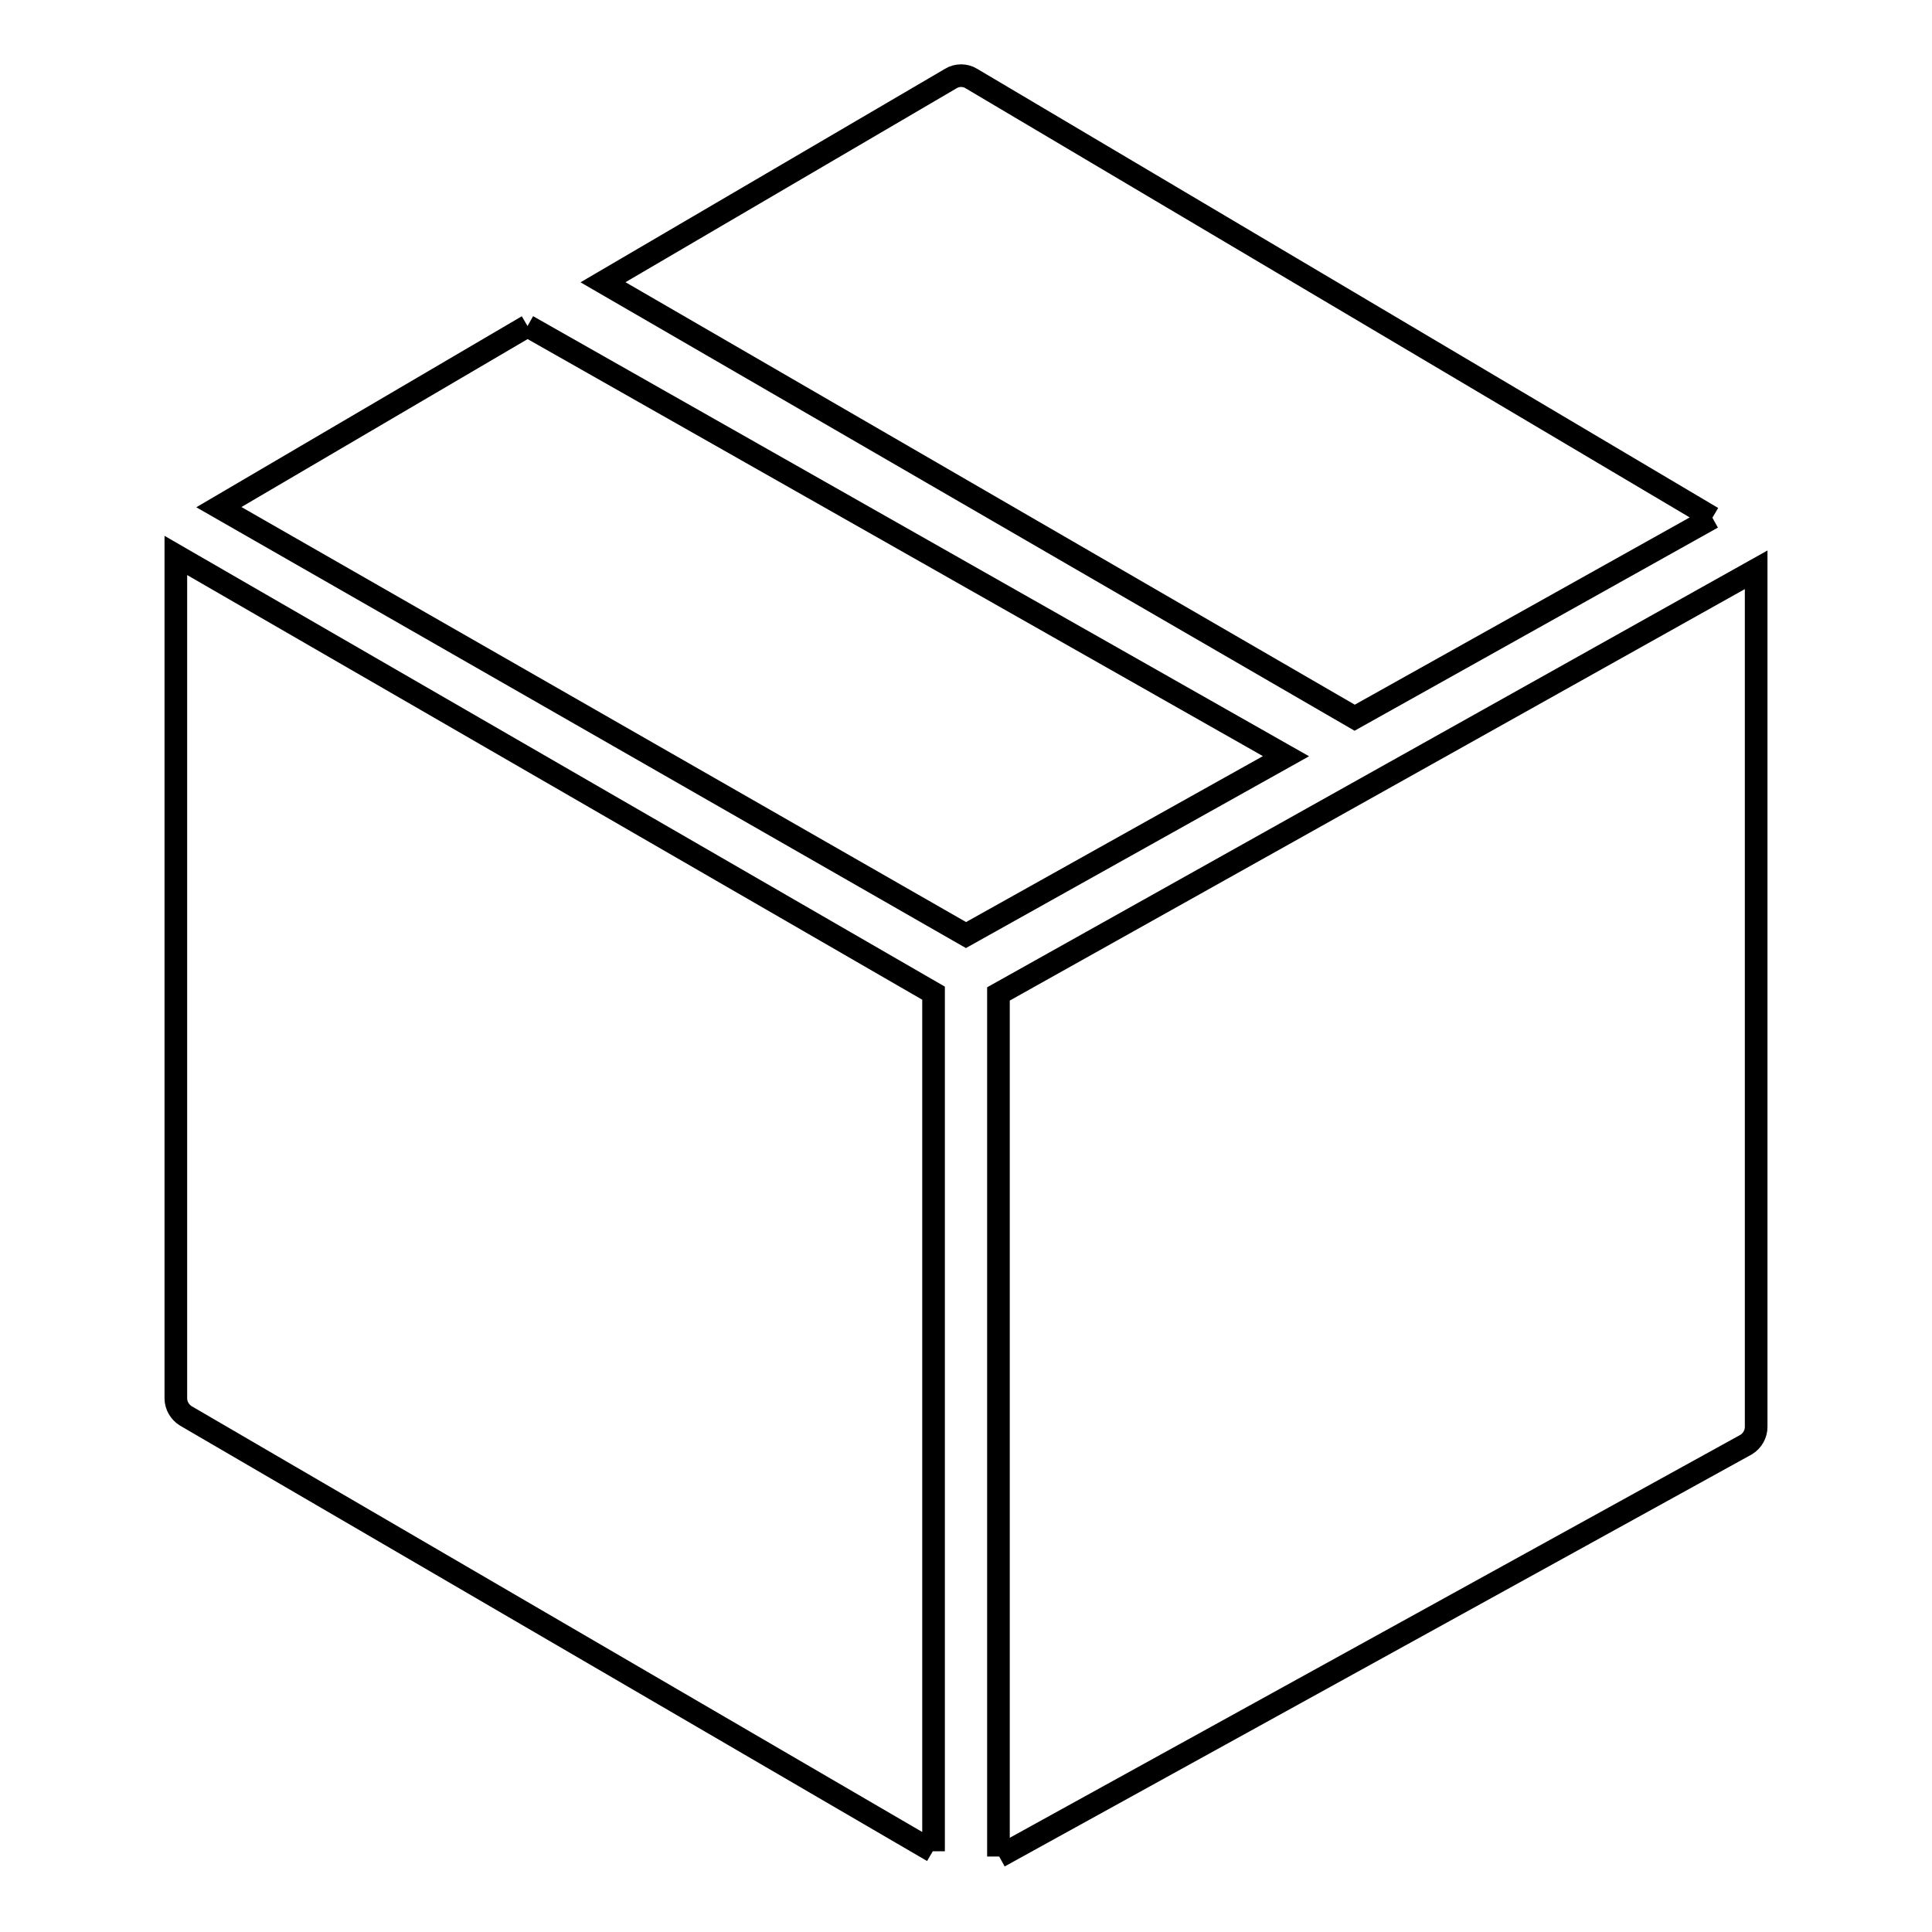
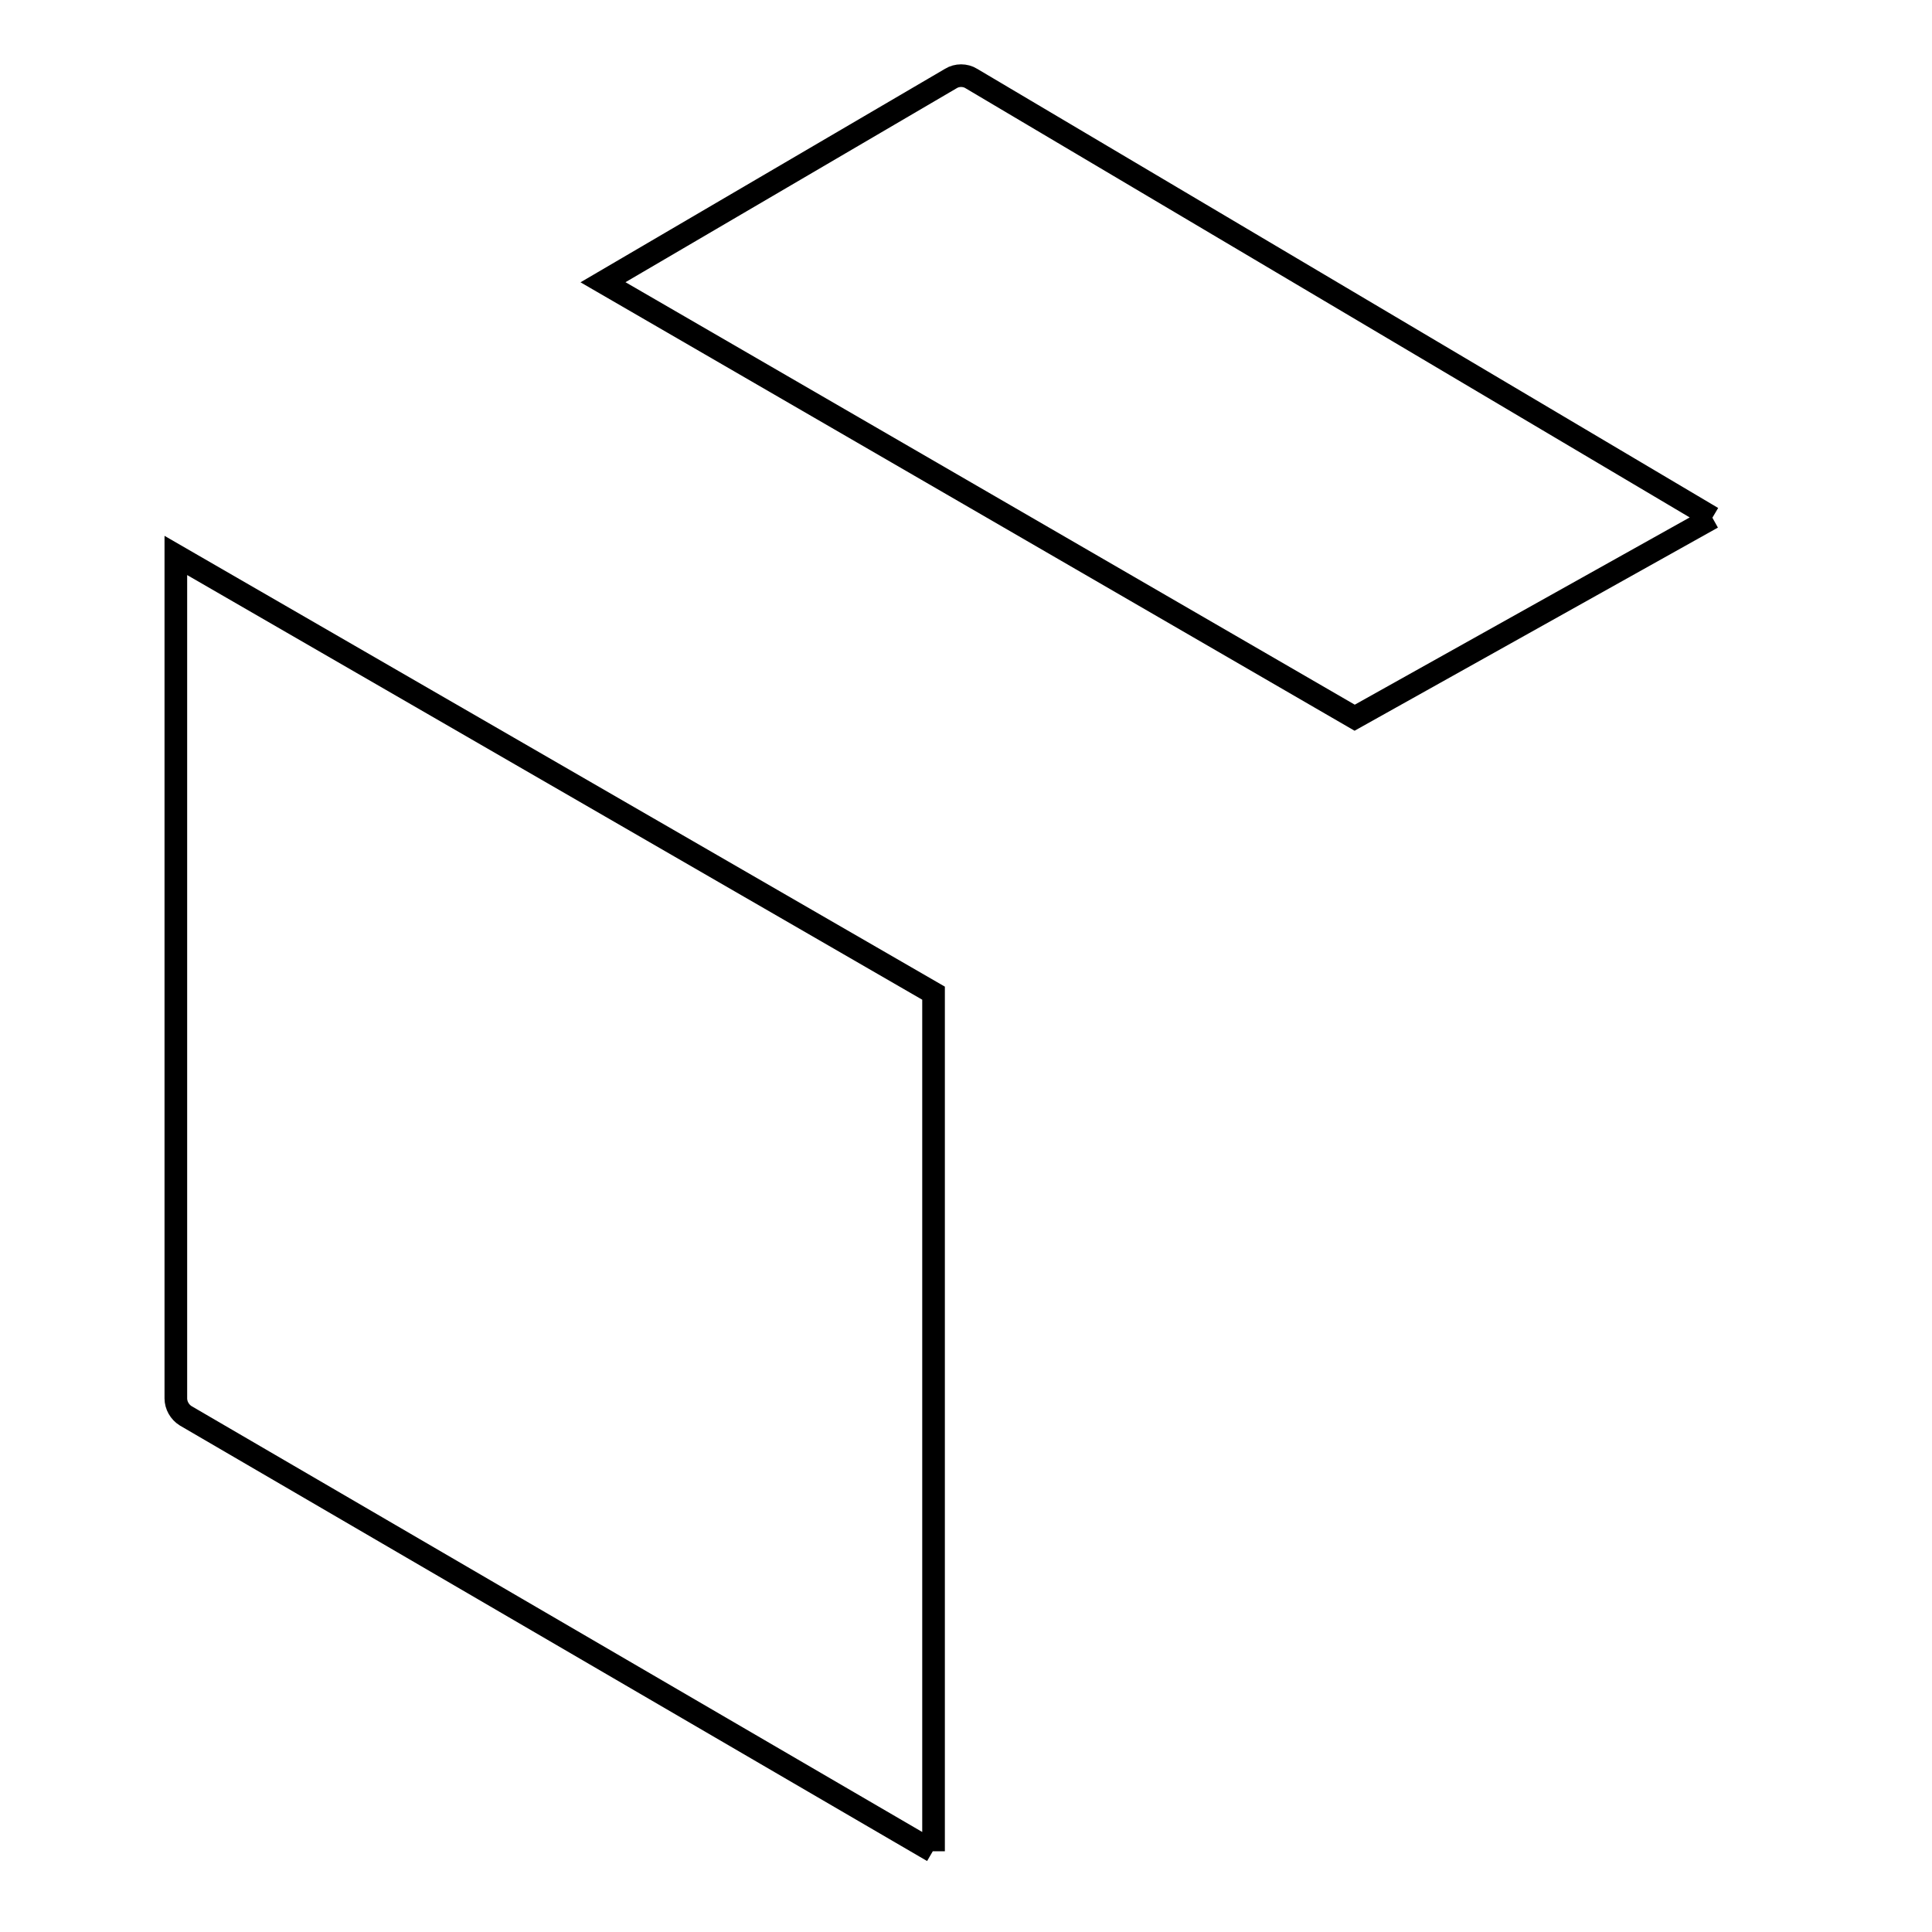
<svg xmlns="http://www.w3.org/2000/svg" version="1.1" x="0px" y="0px" viewBox="0 0 256 256" enable-background="new 0 0 256 256" xml:space="preserve">
  <g>
    <g>
-       <path stroke-width="3" fill-opacity="0" stroke="#000000" d="M69.9,43.2L29,67.2l99,56.7l42.4-23.7L69.9,43.2" />
      <path stroke-width="3" fill-opacity="0" stroke="#000000" d="M226.9,68.6l-98.2-58.2c-0.8-0.5-1.9-0.5-2.7,0l-46.1,27l99.6,57.7L226.9,68.6" />
      <path stroke-width="3" fill-opacity="0" stroke="#000000" d="M123.6,245.3l-99-57.7c-0.8-0.5-1.3-1.4-1.3-2.3V73.6l100.4,58V245.3" />
-       <path stroke-width="3" fill-opacity="0" stroke="#000000" d="M132.4,246l99-54.6c0.8-0.5,1.3-1.4,1.3-2.3V75.5l-100.4,56.2V246" />
    </g>
  </g>
</svg>